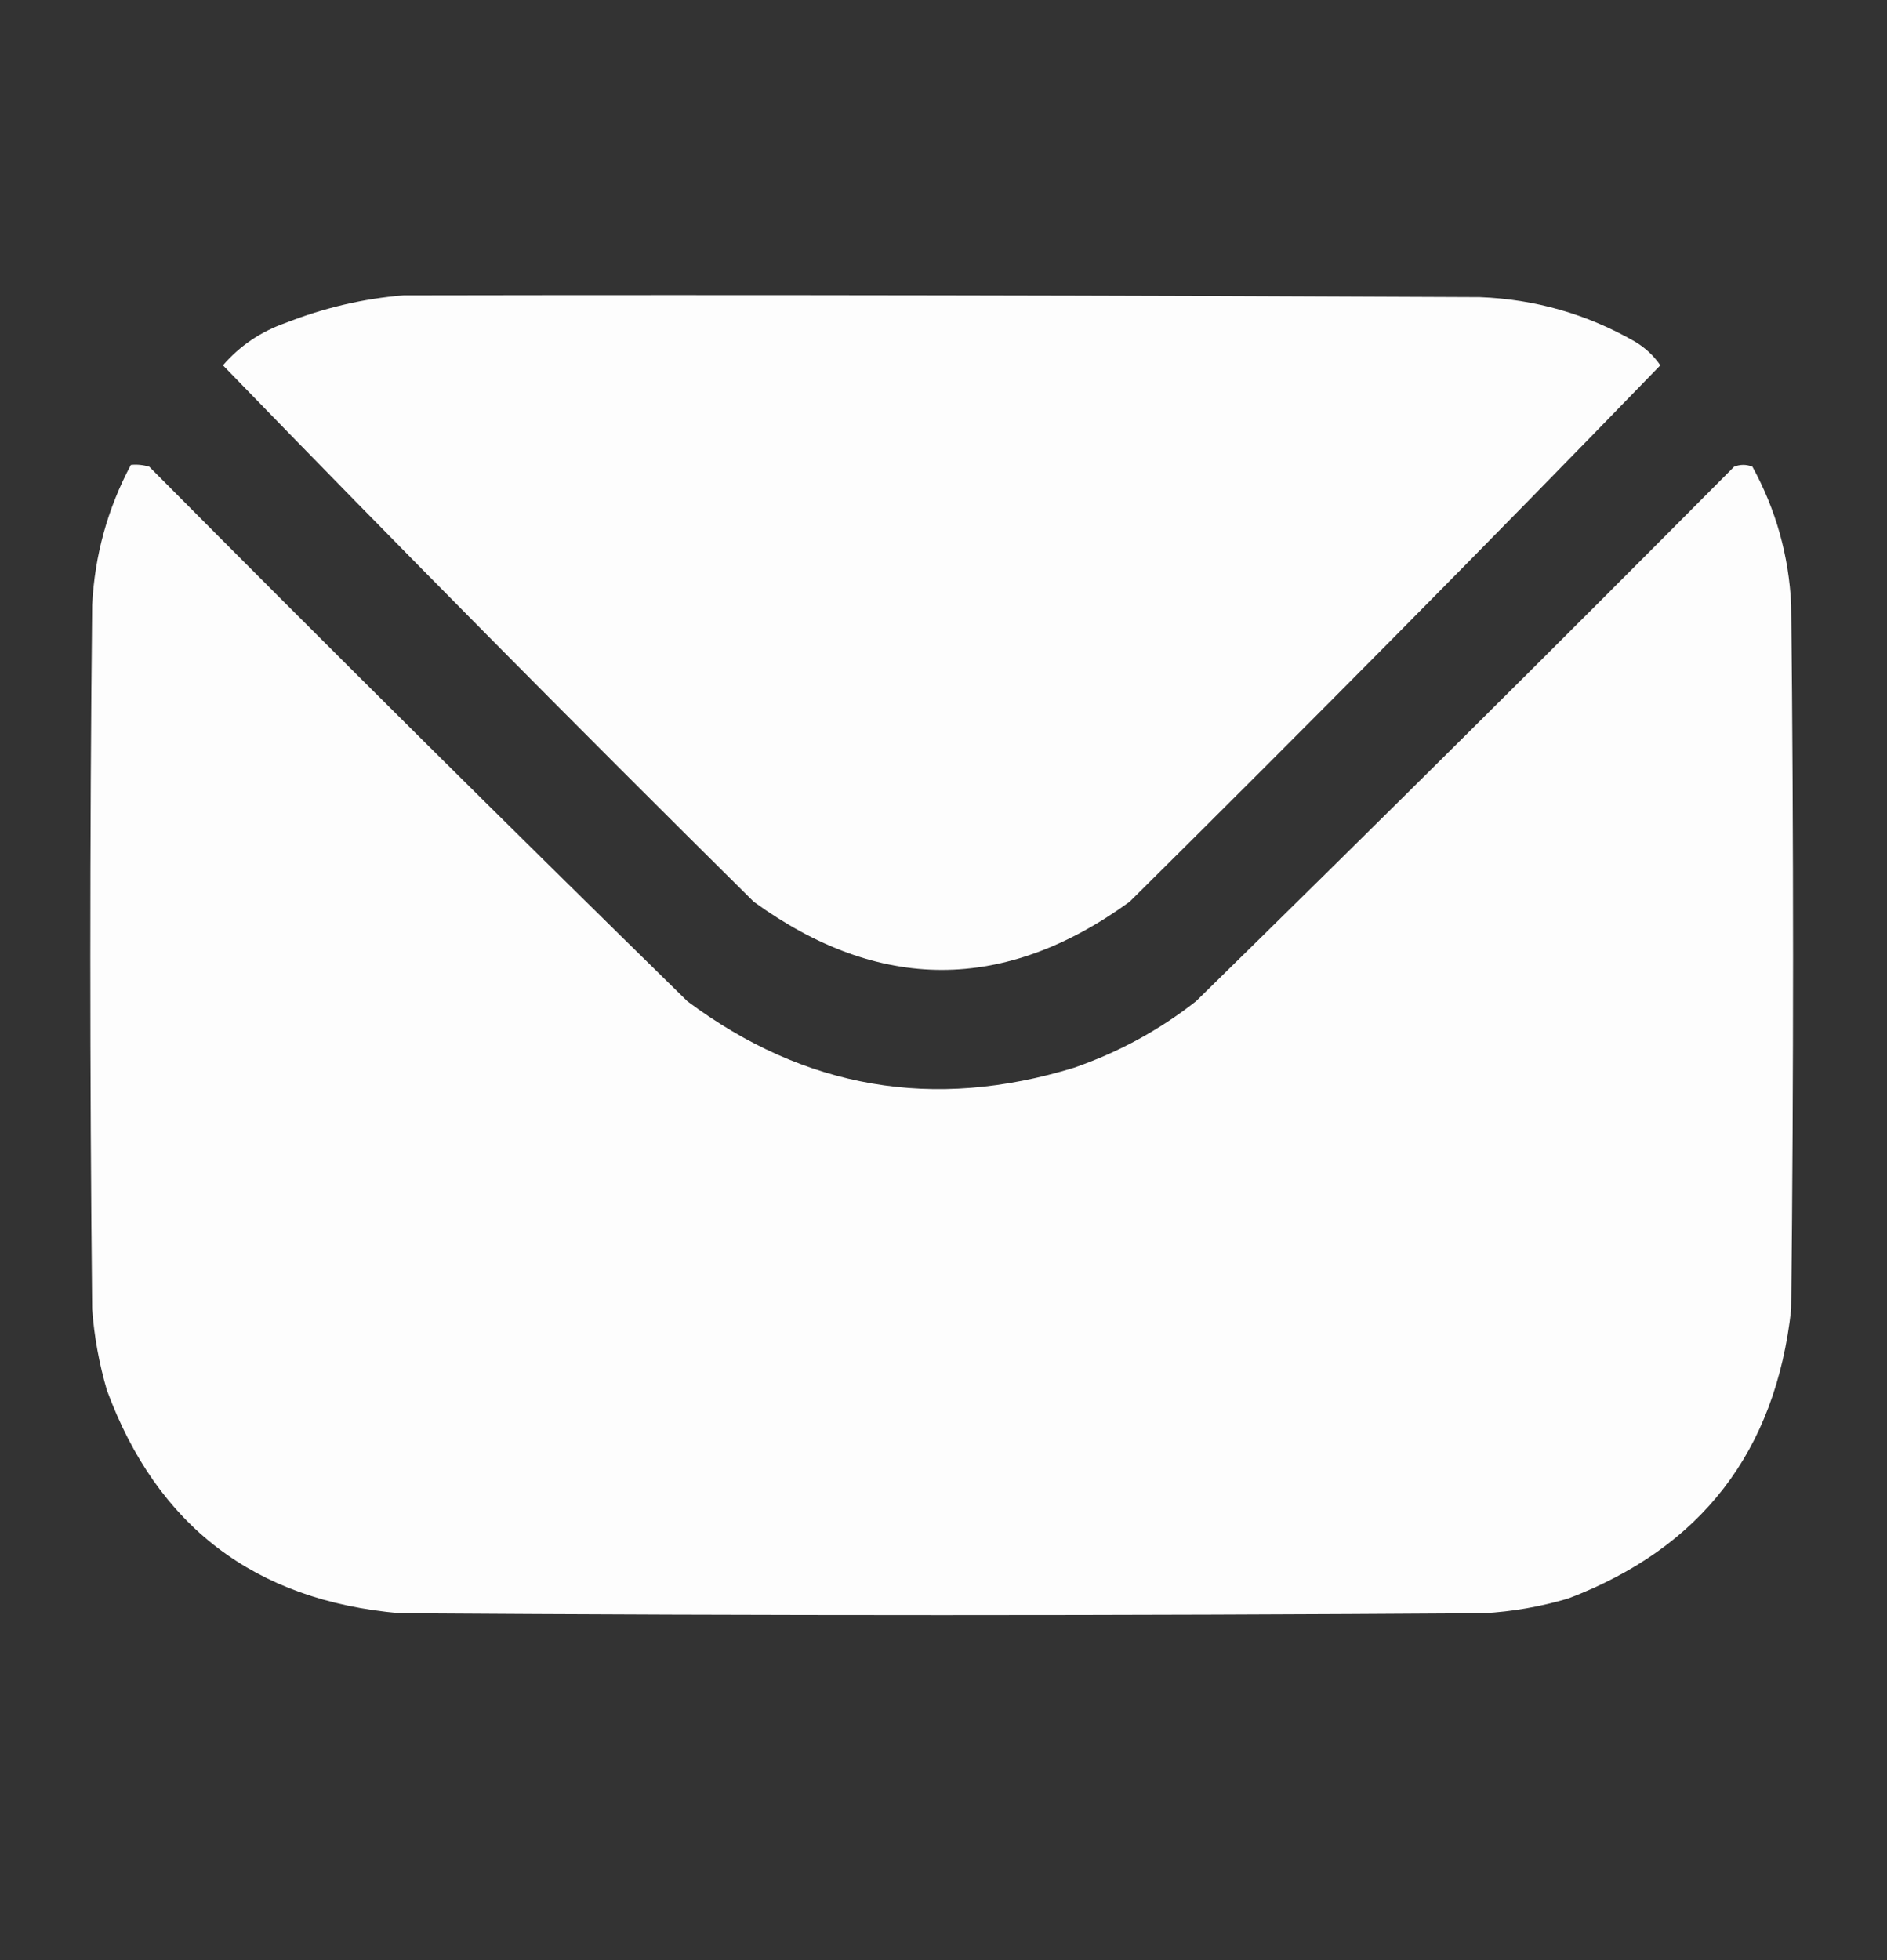
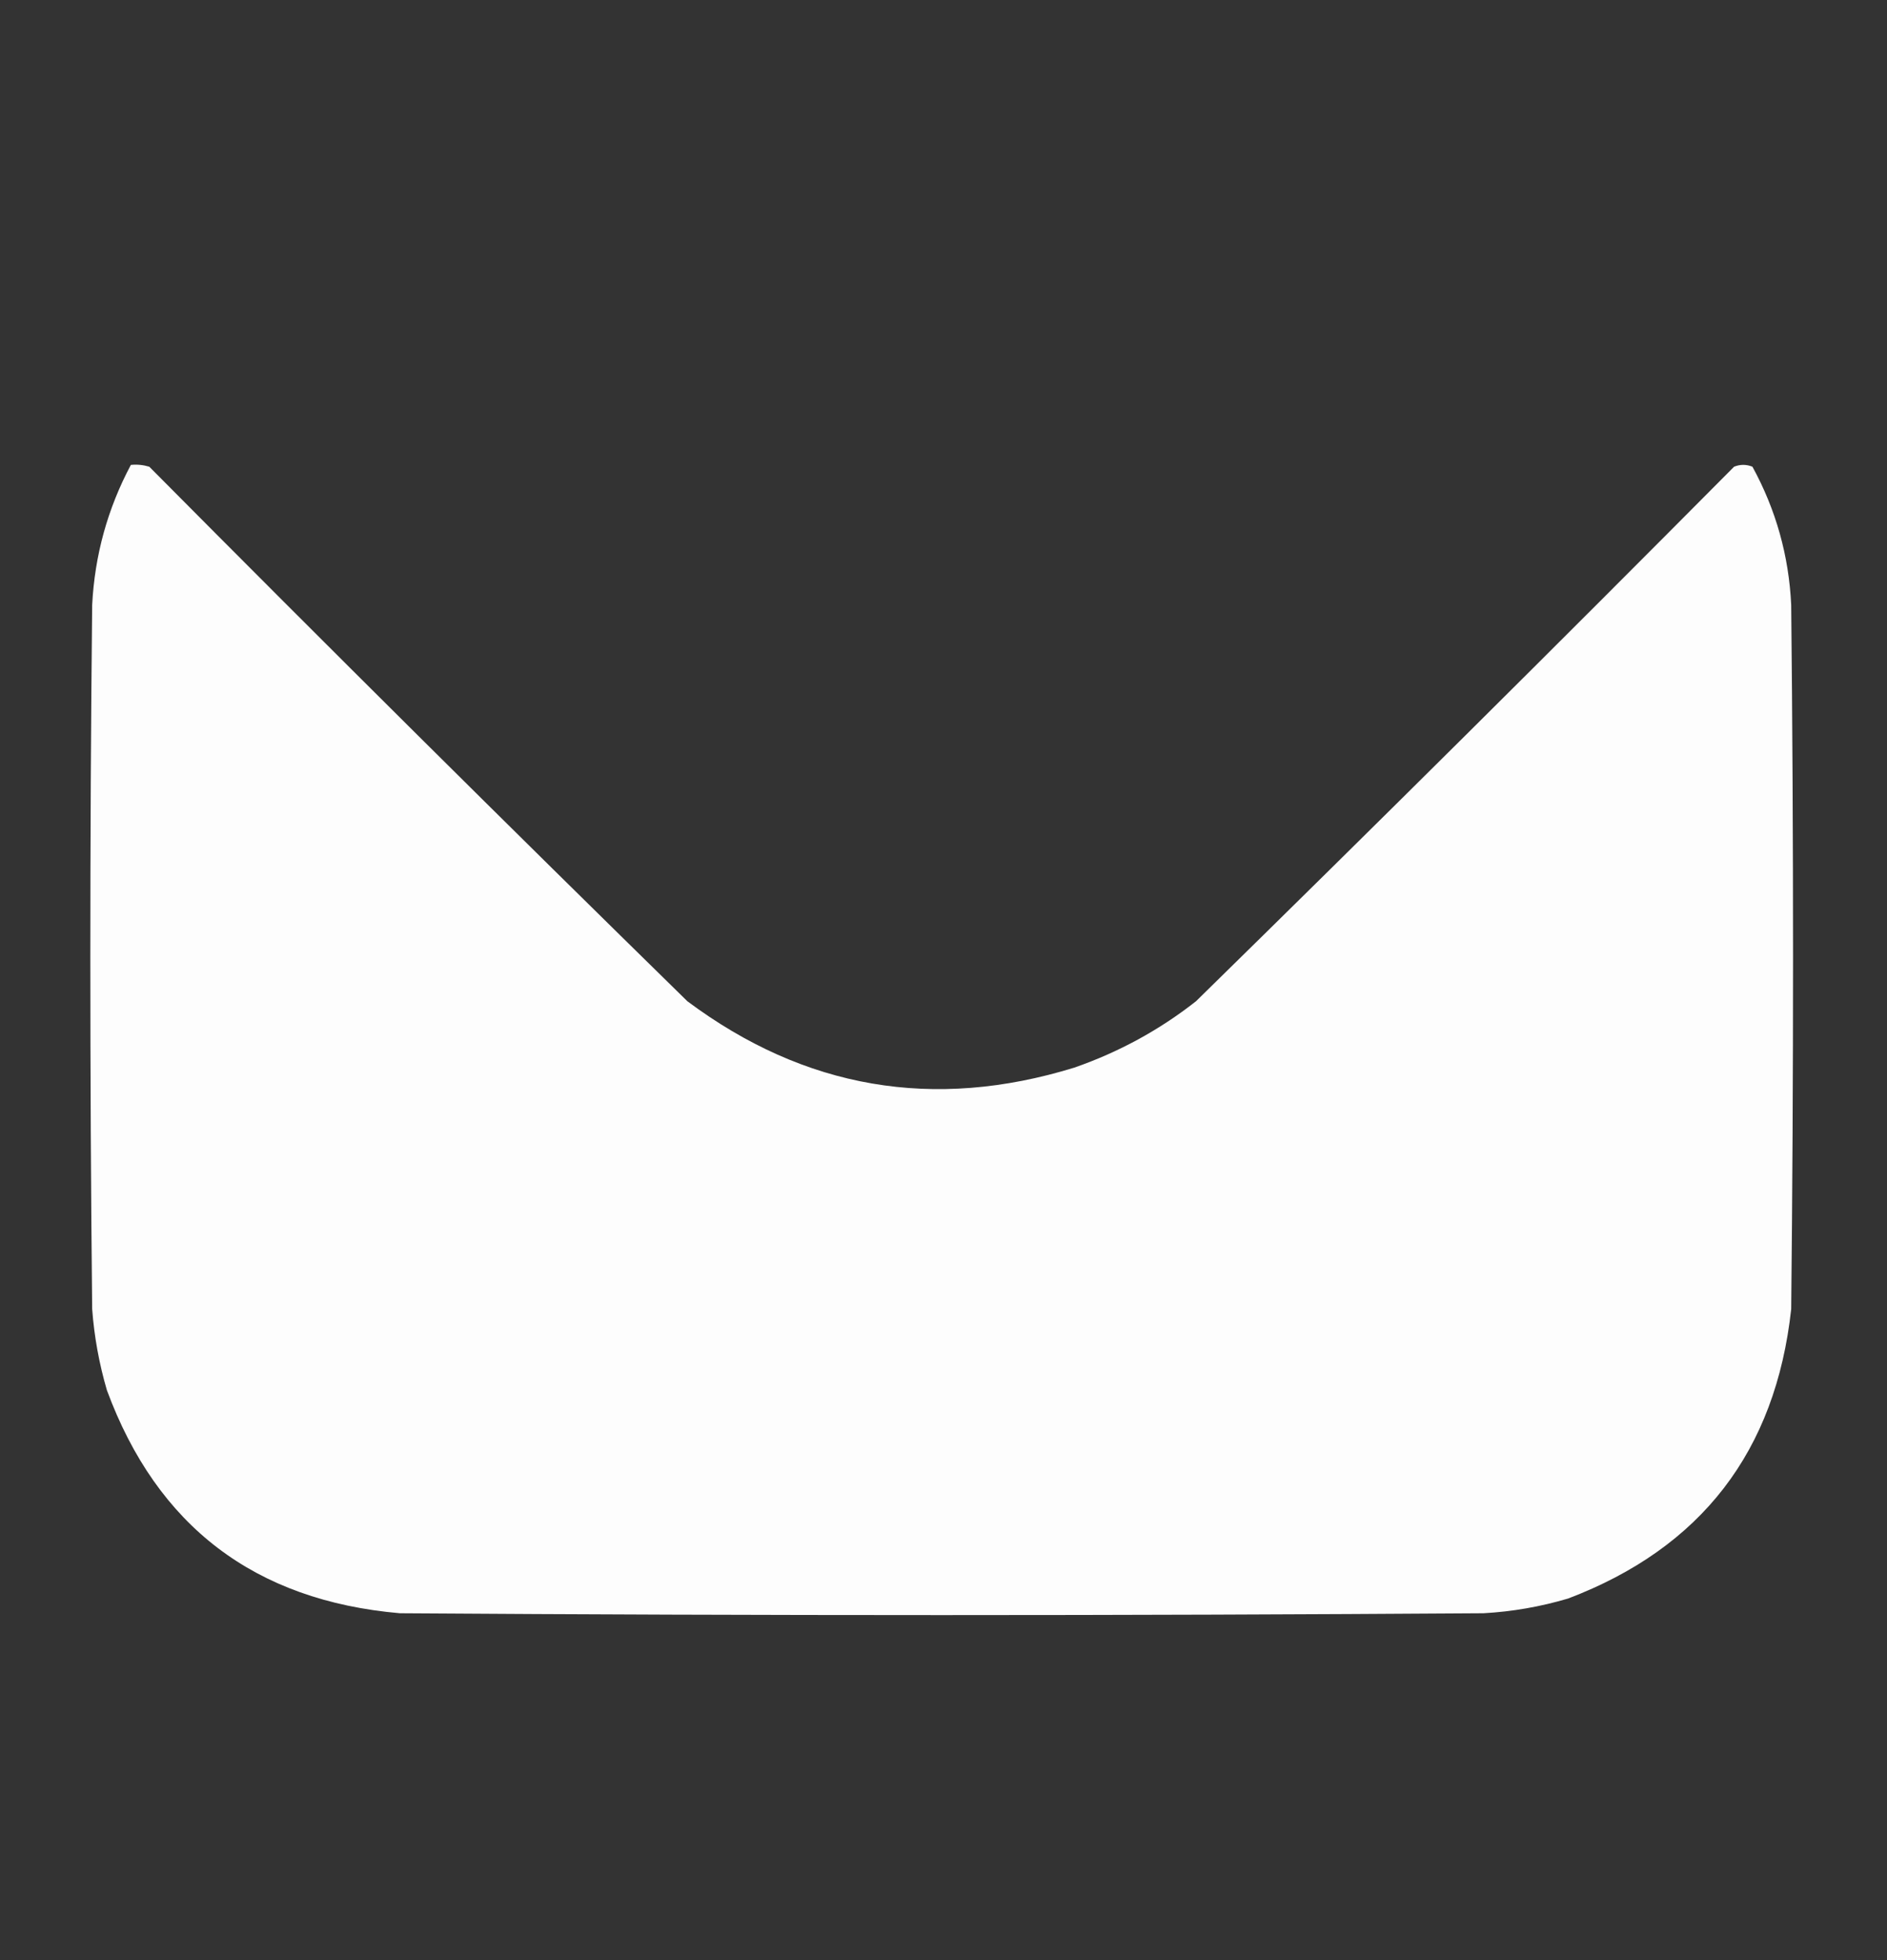
<svg xmlns="http://www.w3.org/2000/svg" width="26" height="27" viewBox="0 0 26 27" fill="none">
  <rect x="0" y="0" width="26" height="27" fill="#333333" stroke="none" />
-   <path opacity="0.985" fill-rule="evenodd" clip-rule="evenodd" d="M5.561 4.068C10.503 4.059 15.446 4.068 20.389 4.093C21.15 4.122 21.861 4.325 22.521 4.702C22.666 4.787 22.784 4.897 22.877 5.032C20.467 7.519 18.029 9.981 15.565 12.421C13.84 13.673 12.113 13.673 10.385 12.421C7.92 9.981 5.482 7.519 3.072 5.032C3.304 4.764 3.591 4.569 3.936 4.448C4.465 4.24 5.007 4.113 5.561 4.068Z" fill="white" />
  <path opacity="0.989" fill-rule="evenodd" clip-rule="evenodd" d="M1.803 6.404C1.889 6.395 1.974 6.404 2.057 6.429C4.512 8.902 6.984 11.356 9.471 13.792C11.088 14.998 12.865 15.303 14.803 14.706C15.415 14.493 15.974 14.189 16.479 13.792C18.965 11.356 21.437 8.902 23.893 6.429C23.977 6.395 24.062 6.395 24.146 6.429C24.47 7.021 24.648 7.656 24.68 8.333C24.714 11.566 24.714 14.799 24.68 18.032C24.466 19.992 23.442 21.321 21.607 22.019C21.226 22.132 20.837 22.2 20.439 22.222C15.463 22.256 10.486 22.256 5.51 22.222C3.511 22.048 2.165 21.024 1.473 19.15C1.366 18.784 1.298 18.412 1.27 18.032C1.236 14.799 1.236 11.566 1.27 8.333C1.305 7.648 1.483 7.005 1.803 6.404Z" fill="white" />
</svg>